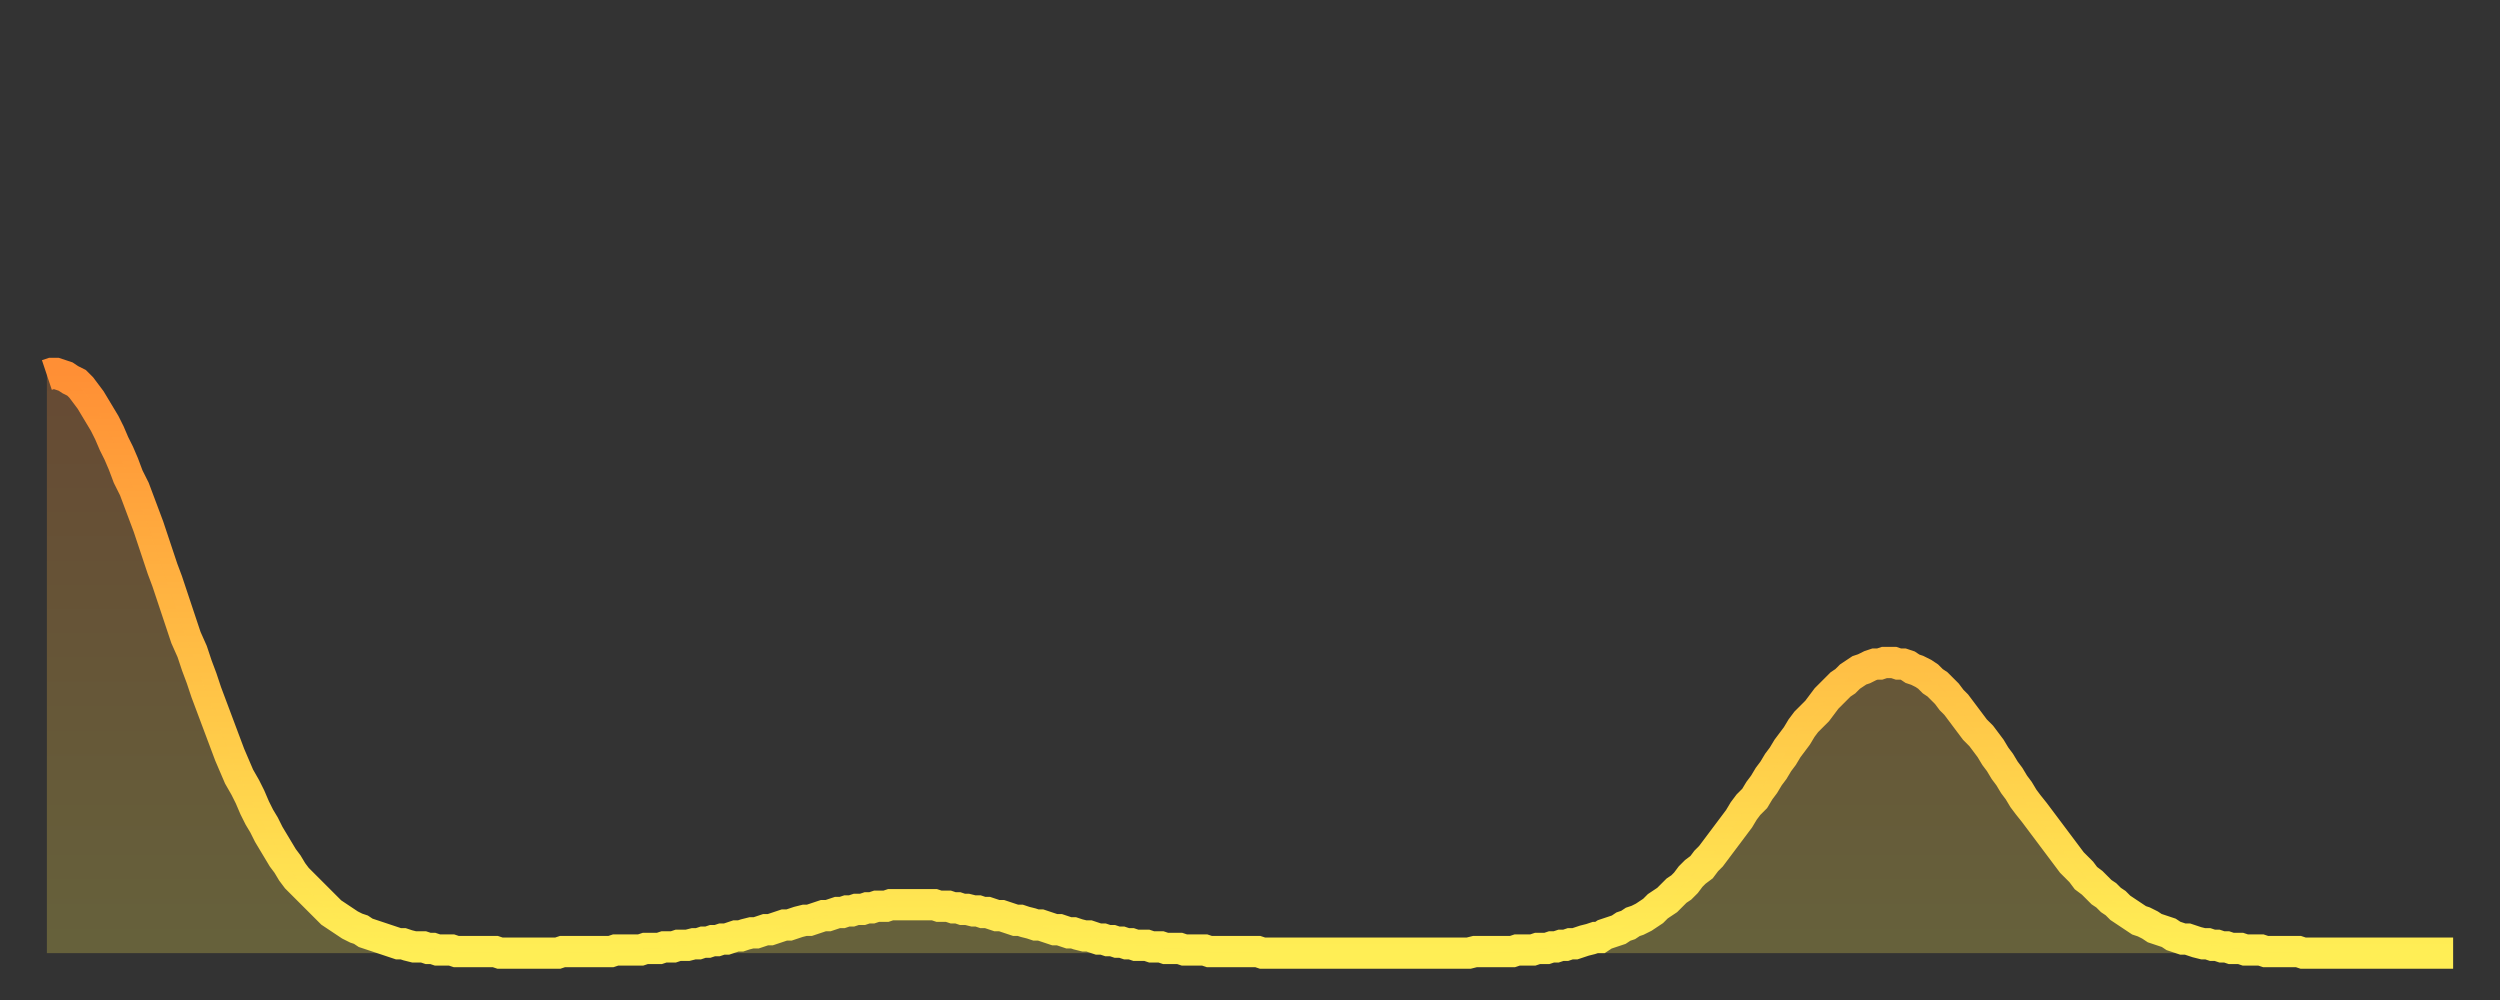
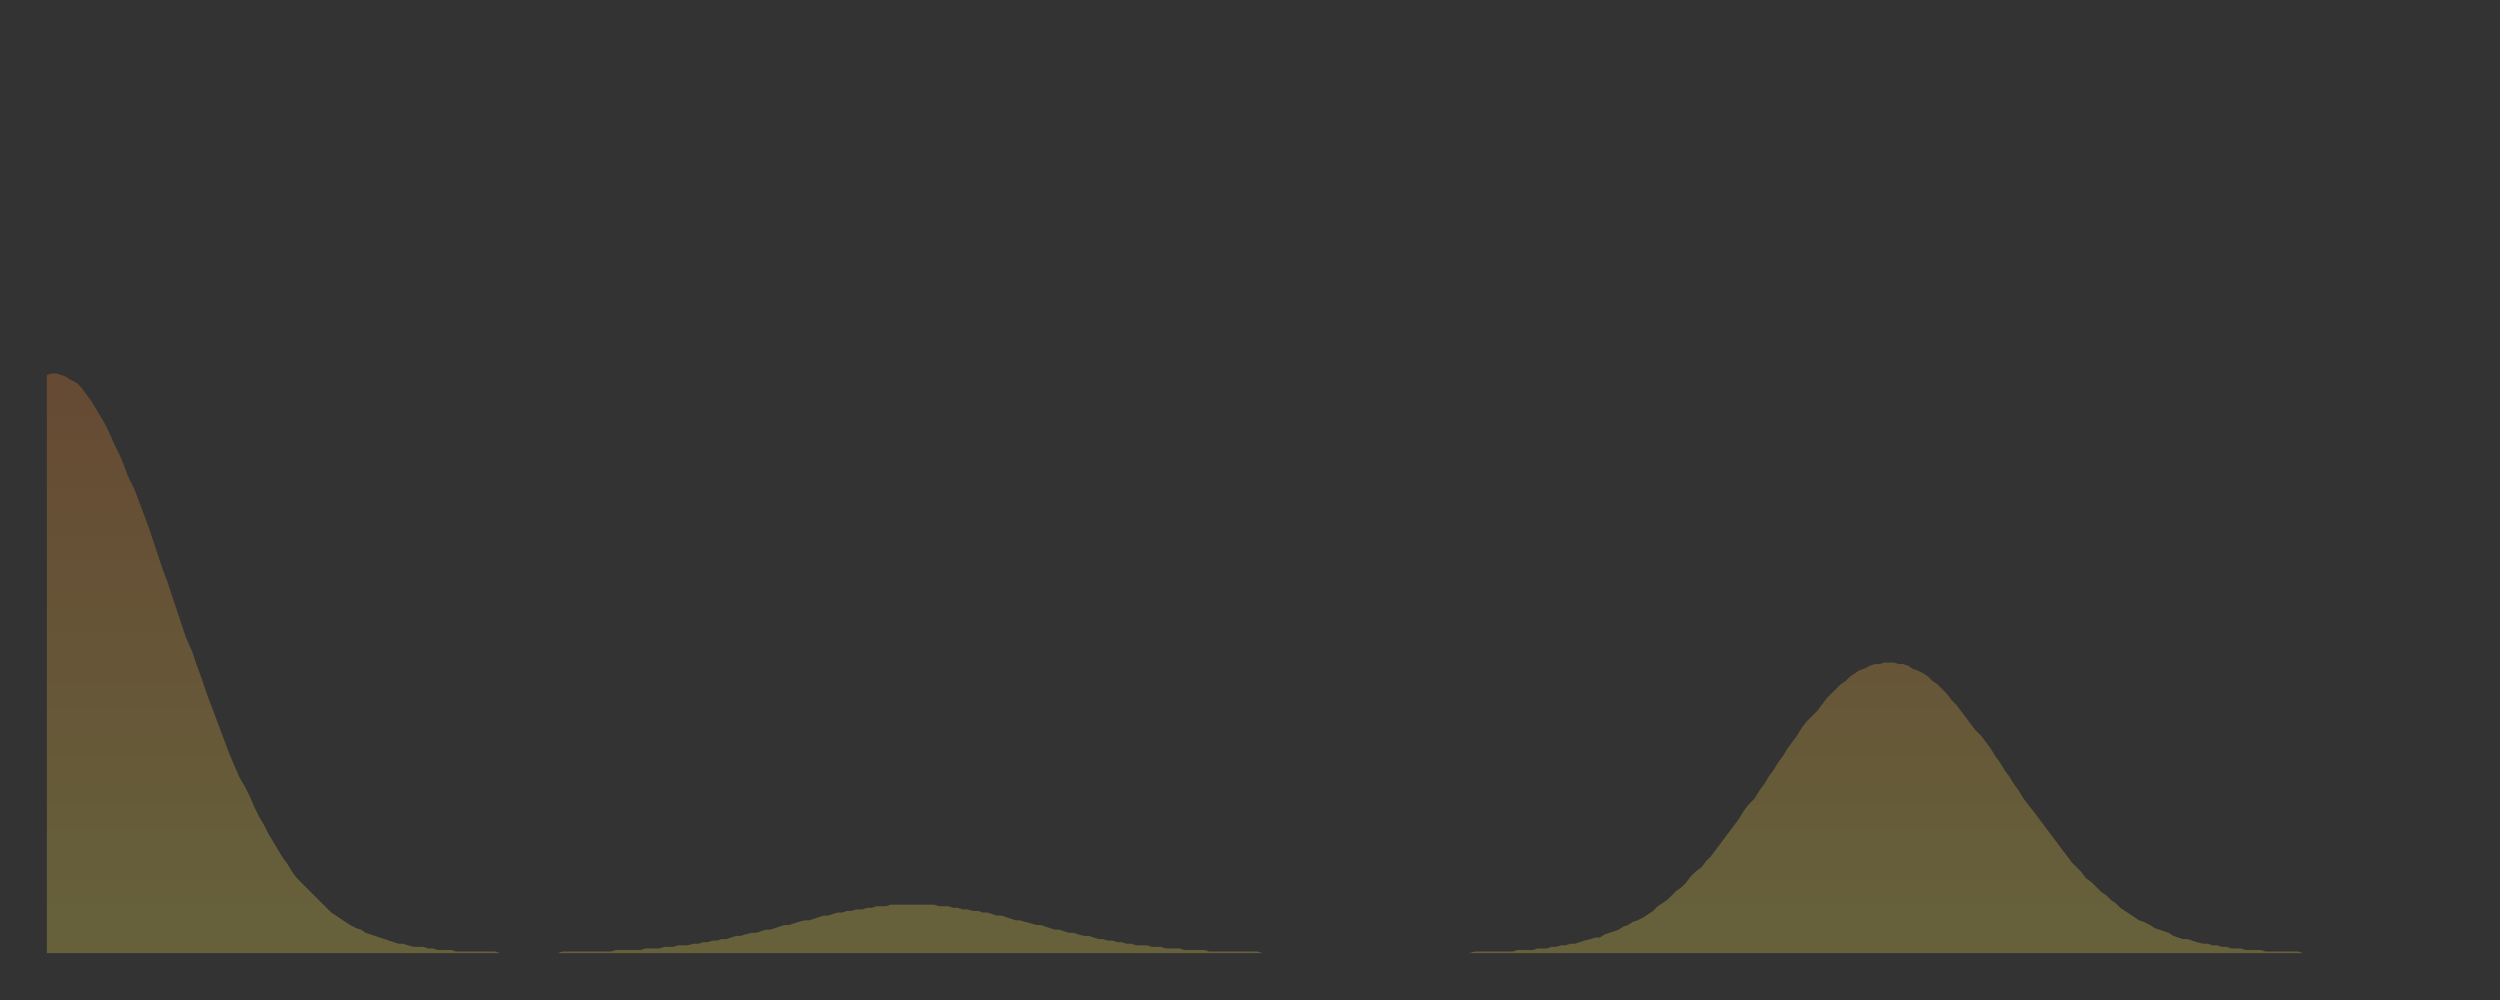
<svg xmlns="http://www.w3.org/2000/svg" baseProfile="full" height="64" version="1.1" width="160">
  <rect width="100%" height="100%" fill="#333333" stroke="none" />
  <defs>
    <linearGradient id="id68654" x1="0" x2="0" y1="0" y2="1">
      <stop offset="0%" stop-color="#ff8f35" />
      <stop offset="50%" stop-color="#ffbf45" />
      <stop offset="100%" stop-color="#ffee55" />
    </linearGradient>
  </defs>
  <g transform="translate(3,3)">
    <g>
-       <path d="M 0.0 21.0 L 0.3 20.9 0.6 20.9 0.9 21.0 1.2 21.1 1.5 21.3 1.9 21.5 2.2 21.8 2.5 22.2 2.8 22.6 3.1 23.1 3.4 23.6 3.7 24.1 4.0 24.7 4.3 25.4 4.6 26.0 4.9 26.7 5.2 27.5 5.6 28.3 5.9 29.1 6.2 29.9 6.5 30.7 6.8 31.6 7.1 32.5 7.4 33.4 7.7 34.2 8.0 35.1 8.3 36.0 8.6 36.9 8.9 37.8 9.3 38.7 9.6 39.6 9.9 40.4 10.2 41.3 10.5 42.1 10.8 42.9 11.1 43.7 11.4 44.5 11.7 45.3 12.0 46.0 12.3 46.7 12.7 47.4 13.0 48.0 13.3 48.7 13.6 49.3 13.9 49.8 14.2 50.4 14.5 50.9 14.8 51.4 15.1 51.9 15.4 52.3 15.7 52.8 16.0 53.2 16.4 53.6 16.7 53.9 17.0 54.2 17.3 54.5 17.6 54.8 17.9 55.1 18.2 55.4 18.5 55.6 18.8 55.8 19.1 56.0 19.4 56.2 19.8 56.4 20.1 56.5 20.4 56.7 20.7 56.8 21.0 56.9 21.3 57.0 21.6 57.1 21.9 57.2 22.2 57.3 22.5 57.4 22.8 57.4 23.1 57.5 23.5 57.6 23.8 57.6 24.1 57.6 24.4 57.7 24.7 57.7 25.0 57.8 25.3 57.8 25.6 57.8 25.9 57.8 26.2 57.9 26.5 57.9 26.8 57.9 27.2 57.9 27.5 57.9 27.8 57.9 28.1 57.9 28.4 57.9 28.7 57.9 29.0 58.0 29.3 58.0 29.6 58.0 29.9 58.0 30.2 58.0 30.6 58.0 30.9 58.0 31.2 58.0 31.5 58.0 31.8 58.0 32.1 58.0 32.4 58.0 32.7 58.0 33.0 57.9 33.3 57.9 33.6 57.9 33.9 57.9 34.3 57.9 34.6 57.9 34.9 57.9 35.2 57.9 35.5 57.9 35.8 57.9 36.1 57.9 36.4 57.8 36.7 57.8 37.0 57.8 37.3 57.8 37.7 57.8 38.0 57.8 38.3 57.7 38.6 57.7 38.9 57.7 39.2 57.7 39.5 57.6 39.8 57.6 40.1 57.6 40.4 57.5 40.7 57.5 41.0 57.5 41.4 57.4 41.7 57.4 42.0 57.3 42.3 57.3 42.6 57.2 42.9 57.2 43.2 57.1 43.5 57.1 43.8 57.0 44.1 56.9 44.4 56.9 44.7 56.8 45.1 56.7 45.4 56.7 45.7 56.6 46.0 56.5 46.3 56.5 46.6 56.4 46.9 56.3 47.2 56.2 47.5 56.2 47.8 56.1 48.1 56.0 48.5 55.9 48.8 55.9 49.1 55.8 49.4 55.7 49.7 55.6 50.0 55.6 50.3 55.5 50.6 55.4 50.9 55.4 51.2 55.3 51.5 55.3 51.8 55.2 52.2 55.2 52.5 55.1 52.8 55.1 53.1 55.0 53.4 55.0 53.7 55.0 54.0 54.9 54.3 54.9 54.6 54.9 54.9 54.9 55.2 54.9 55.6 54.9 55.9 54.9 56.2 54.9 56.5 54.9 56.8 54.9 57.1 55.0 57.4 55.0 57.7 55.0 58.0 55.1 58.3 55.1 58.6 55.2 58.9 55.2 59.3 55.3 59.6 55.3 59.9 55.4 60.2 55.4 60.5 55.5 60.8 55.6 61.1 55.6 61.4 55.7 61.7 55.8 62.0 55.9 62.3 55.9 62.6 56.0 63.0 56.1 63.3 56.2 63.6 56.2 63.9 56.3 64.2 56.4 64.5 56.5 64.8 56.5 65.1 56.6 65.4 56.7 65.7 56.7 66.0 56.8 66.4 56.9 66.7 56.9 67.0 57.0 67.3 57.1 67.6 57.1 67.9 57.2 68.2 57.2 68.5 57.3 68.8 57.3 69.1 57.4 69.4 57.4 69.7 57.5 70.1 57.5 70.4 57.5 70.7 57.6 71.0 57.6 71.3 57.6 71.6 57.7 71.9 57.7 72.2 57.7 72.5 57.7 72.8 57.8 73.1 57.8 73.5 57.8 73.8 57.8 74.1 57.8 74.4 57.9 74.7 57.9 75.0 57.9 75.3 57.9 75.6 57.9 75.9 57.9 76.2 57.9 76.5 57.9 76.8 57.9 77.2 57.9 77.5 57.9 77.8 58.0 78.1 58.0 78.4 58.0 78.7 58.0 79.0 58.0 79.3 58.0 79.6 58.0 79.9 58.0 80.2 58.0 80.5 58.0 80.9 58.0 81.2 58.0 81.5 58.0 81.8 58.0 82.1 58.0 82.4 58.0 82.7 58.0 83.0 58.0 83.3 58.0 83.6 58.0 83.9 58.0 84.3 58.0 84.6 58.0 84.9 58.0 85.2 58.0 85.5 58.0 85.8 58.0 86.1 58.0 86.4 58.0 86.7 58.0 87.0 58.0 87.3 58.0 87.6 58.0 88.0 58.0 88.3 58.0 88.6 58.0 88.9 58.0 89.2 58.0 89.5 58.0 89.8 58.0 90.1 58.0 90.4 58.0 90.7 58.0 91.0 58.0 91.4 57.9 91.7 57.9 92.0 57.9 92.3 57.9 92.6 57.9 92.9 57.9 93.2 57.9 93.5 57.9 93.8 57.9 94.1 57.8 94.4 57.8 94.7 57.8 95.1 57.8 95.4 57.7 95.7 57.7 96.0 57.7 96.3 57.6 96.6 57.6 96.9 57.5 97.2 57.5 97.5 57.4 97.8 57.4 98.1 57.3 98.4 57.2 98.8 57.1 99.1 57.0 99.4 57.0 99.7 56.8 100.0 56.7 100.3 56.6 100.6 56.5 100.9 56.3 101.2 56.2 101.5 56.0 101.8 55.9 102.2 55.7 102.5 55.5 102.8 55.3 103.1 55.0 103.4 54.8 103.7 54.6 104.0 54.3 104.3 54.0 104.6 53.8 104.9 53.5 105.2 53.1 105.5 52.8 105.9 52.5 106.2 52.1 106.5 51.8 106.8 51.4 107.1 51.0 107.4 50.6 107.7 50.2 108.0 49.8 108.3 49.4 108.6 48.9 108.9 48.5 109.3 48.1 109.6 47.6 109.9 47.2 110.2 46.7 110.5 46.3 110.8 45.8 111.1 45.4 111.4 44.9 111.7 44.5 112.0 44.1 112.3 43.6 112.6 43.2 113.0 42.8 113.3 42.5 113.6 42.1 113.9 41.7 114.2 41.4 114.5 41.1 114.8 40.8 115.1 40.6 115.4 40.3 115.7 40.1 116.0 39.9 116.3 39.8 116.7 39.6 117.0 39.5 117.3 39.5 117.6 39.4 117.9 39.4 118.2 39.4 118.5 39.5 118.8 39.5 119.1 39.6 119.4 39.8 119.7 39.9 120.1 40.1 120.4 40.3 120.7 40.6 121.0 40.8 121.3 41.1 121.6 41.4 121.9 41.8 122.2 42.1 122.5 42.5 122.8 42.9 123.1 43.3 123.4 43.7 123.8 44.1 124.1 44.5 124.4 44.9 124.7 45.4 125.0 45.8 125.3 46.3 125.6 46.7 125.9 47.2 126.2 47.6 126.5 48.1 126.8 48.5 127.2 49.0 127.5 49.4 127.8 49.8 128.1 50.2 128.4 50.6 128.7 51.0 129.0 51.4 129.3 51.8 129.6 52.2 129.9 52.5 130.2 52.8 130.5 53.2 130.9 53.5 131.2 53.8 131.5 54.1 131.8 54.3 132.1 54.6 132.4 54.8 132.7 55.1 133.0 55.3 133.3 55.5 133.6 55.7 133.9 55.9 134.2 56.0 134.6 56.2 134.9 56.4 135.2 56.5 135.5 56.6 135.8 56.7 136.1 56.9 136.4 57.0 136.7 57.1 137.0 57.1 137.3 57.2 137.6 57.3 138.0 57.4 138.3 57.4 138.6 57.5 138.9 57.5 139.2 57.6 139.5 57.6 139.8 57.7 140.1 57.7 140.4 57.7 140.7 57.8 141.0 57.8 141.3 57.8 141.7 57.8 142.0 57.9 142.3 57.9 142.6 57.9 142.9 57.9 143.2 57.9 143.5 57.9 143.8 57.9 144.1 57.9 144.4 58.0 144.7 58.0 145.1 58.0 145.4 58.0 145.7 58.0 146.0 58.0 146.3 58.0 146.6 58.0 146.9 58.0 147.2 58.0 147.5 58.0 147.8 58.0 148.1 58.0 148.4 58.0 148.8 58.0 149.1 58.0 149.4 58.0 149.7 58.0 150.0 58.0 150.3 58.0 150.6 58.0 150.9 58.0 151.2 58.0 151.5 58.0 151.8 58.0 152.1 58.0 152.5 58.0 152.8 58.0 153.1 58.0 153.4 58.0 153.7 58.0 154.0 58.0" fill="none" id="graph-curve" opacity="1" stroke="url(#id68654)" stroke-width="2" />
      <path d="M 0 58 L 0.0 21.0 0.3 20.9 0.6 20.9 0.9 21.0 1.2 21.1 1.5 21.3 1.9 21.5 2.2 21.8 2.5 22.2 2.8 22.6 3.1 23.1 3.4 23.6 3.7 24.1 4.0 24.7 4.3 25.4 4.6 26.0 4.9 26.7 5.2 27.5 5.6 28.3 5.9 29.1 6.2 29.9 6.5 30.7 6.8 31.6 7.1 32.5 7.4 33.4 7.7 34.2 8.0 35.1 8.3 36.0 8.6 36.9 8.9 37.8 9.3 38.7 9.6 39.6 9.9 40.4 10.2 41.3 10.5 42.1 10.8 42.9 11.1 43.7 11.4 44.5 11.7 45.3 12.0 46.0 12.3 46.7 12.7 47.4 13.0 48.0 13.3 48.7 13.6 49.3 13.9 49.8 14.2 50.4 14.5 50.9 14.8 51.4 15.1 51.9 15.4 52.3 15.7 52.8 16.0 53.2 16.4 53.6 16.7 53.9 17.0 54.2 17.3 54.5 17.6 54.8 17.9 55.1 18.2 55.4 18.5 55.6 18.8 55.8 19.1 56.0 19.4 56.2 19.8 56.4 20.1 56.5 20.4 56.7 20.7 56.8 21.0 56.9 21.3 57.0 21.6 57.1 21.9 57.2 22.2 57.3 22.5 57.4 22.8 57.4 23.1 57.5 23.5 57.6 23.8 57.6 24.1 57.6 24.4 57.7 24.7 57.7 25.0 57.8 25.3 57.8 25.6 57.8 25.9 57.8 26.2 57.9 26.5 57.9 26.8 57.9 27.2 57.9 27.5 57.9 27.8 57.9 28.1 57.9 28.4 57.9 28.7 57.9 29.0 58.0 29.3 58.0 29.6 58.0 29.9 58.0 30.2 58.0 30.6 58.0 30.9 58.0 31.2 58.0 31.5 58.0 31.8 58.0 32.1 58.0 32.4 58.0 32.7 58.0 33.0 57.9 33.3 57.9 33.6 57.9 33.9 57.9 34.3 57.9 34.6 57.9 34.9 57.9 35.2 57.9 35.5 57.9 35.8 57.9 36.1 57.9 36.4 57.8 36.7 57.8 37.0 57.8 37.3 57.8 37.7 57.8 38.0 57.8 38.3 57.7 38.6 57.7 38.9 57.7 39.2 57.7 39.5 57.6 39.8 57.6 40.1 57.6 40.4 57.5 40.7 57.5 41.0 57.5 41.4 57.4 41.7 57.4 42.0 57.3 42.3 57.3 42.6 57.2 42.9 57.2 43.2 57.1 43.5 57.1 43.8 57.0 44.1 56.9 44.4 56.9 44.7 56.8 45.1 56.7 45.4 56.7 45.7 56.6 46.0 56.5 46.3 56.5 46.6 56.4 46.9 56.3 47.2 56.2 47.5 56.2 47.8 56.1 48.1 56.0 48.5 55.9 48.8 55.9 49.1 55.8 49.4 55.7 49.7 55.6 50.0 55.6 50.3 55.5 50.6 55.4 50.9 55.4 51.2 55.3 51.5 55.3 51.8 55.2 52.2 55.2 52.5 55.1 52.8 55.1 53.1 55.0 53.4 55.0 53.7 55.0 54.0 54.9 54.3 54.9 54.6 54.9 54.9 54.9 55.2 54.9 55.6 54.9 55.9 54.9 56.2 54.9 56.5 54.9 56.8 54.9 57.1 55.0 57.4 55.0 57.7 55.0 58.0 55.1 58.3 55.1 58.6 55.2 58.9 55.2 59.3 55.3 59.6 55.3 59.9 55.4 60.2 55.4 60.5 55.5 60.8 55.6 61.1 55.6 61.4 55.7 61.7 55.8 62.0 55.9 62.3 55.9 62.6 56.0 63.0 56.1 63.3 56.2 63.6 56.2 63.9 56.3 64.2 56.4 64.5 56.5 64.8 56.5 65.1 56.6 65.4 56.7 65.7 56.7 66.0 56.8 66.4 56.9 66.7 56.9 67.0 57.0 67.3 57.1 67.6 57.1 67.9 57.2 68.2 57.2 68.5 57.3 68.8 57.3 69.1 57.4 69.4 57.4 69.7 57.5 70.1 57.5 70.4 57.5 70.7 57.6 71.0 57.6 71.3 57.6 71.6 57.7 71.9 57.7 72.2 57.7 72.5 57.7 72.8 57.8 73.1 57.8 73.5 57.8 73.8 57.8 74.1 57.8 74.4 57.9 74.7 57.9 75.0 57.9 75.3 57.9 75.6 57.9 75.9 57.9 76.2 57.9 76.5 57.9 76.8 57.9 77.2 57.9 77.5 57.9 77.8 58.0 78.1 58.0 78.4 58.0 78.7 58.0 79.0 58.0 79.3 58.0 79.6 58.0 79.9 58.0 80.2 58.0 80.5 58.0 80.9 58.0 81.2 58.0 81.5 58.0 81.8 58.0 82.1 58.0 82.4 58.0 82.7 58.0 83.0 58.0 83.3 58.0 83.6 58.0 83.9 58.0 84.3 58.0 84.6 58.0 84.9 58.0 85.2 58.0 85.5 58.0 85.8 58.0 86.1 58.0 86.4 58.0 86.7 58.0 87.0 58.0 87.3 58.0 87.6 58.0 88.0 58.0 88.3 58.0 88.6 58.0 88.9 58.0 89.2 58.0 89.5 58.0 89.8 58.0 90.1 58.0 90.4 58.0 90.7 58.0 91.0 58.0 91.4 57.9 91.7 57.9 92.0 57.9 92.3 57.9 92.6 57.9 92.9 57.9 93.2 57.9 93.5 57.9 93.8 57.9 94.1 57.8 94.4 57.8 94.7 57.8 95.1 57.8 95.4 57.7 95.7 57.7 96.0 57.7 96.3 57.6 96.6 57.6 96.9 57.5 97.2 57.5 97.5 57.4 97.8 57.4 98.1 57.3 98.4 57.2 98.8 57.1 99.1 57.0 99.4 57.0 99.7 56.8 100.0 56.7 100.3 56.6 100.6 56.5 100.9 56.3 101.2 56.2 101.5 56.0 101.8 55.9 102.2 55.7 102.5 55.5 102.8 55.3 103.1 55.0 103.4 54.8 103.7 54.6 104.0 54.3 104.3 54.0 104.6 53.8 104.9 53.5 105.2 53.1 105.5 52.8 105.9 52.5 106.2 52.1 106.5 51.8 106.8 51.4 107.1 51.0 107.4 50.6 107.7 50.2 108.0 49.8 108.3 49.4 108.6 48.9 108.9 48.5 109.3 48.1 109.6 47.6 109.9 47.2 110.2 46.7 110.5 46.3 110.8 45.8 111.1 45.4 111.4 44.9 111.7 44.5 112.0 44.1 112.3 43.6 112.6 43.2 113.0 42.8 113.3 42.5 113.6 42.1 113.9 41.7 114.2 41.4 114.5 41.1 114.8 40.8 115.1 40.6 115.4 40.3 115.7 40.1 116.0 39.9 116.3 39.8 116.7 39.6 117.0 39.5 117.3 39.5 117.6 39.4 117.9 39.4 118.2 39.4 118.5 39.5 118.8 39.5 119.1 39.6 119.4 39.8 119.7 39.9 120.1 40.1 120.4 40.3 120.7 40.6 121.0 40.8 121.3 41.1 121.6 41.4 121.9 41.8 122.2 42.1 122.5 42.5 122.8 42.9 123.1 43.3 123.4 43.7 123.8 44.1 124.1 44.5 124.4 44.9 124.7 45.4 125.0 45.8 125.3 46.3 125.6 46.7 125.9 47.2 126.2 47.6 126.5 48.1 126.8 48.5 127.2 49.0 127.5 49.4 127.8 49.8 128.1 50.2 128.4 50.6 128.7 51.0 129.0 51.4 129.3 51.8 129.6 52.2 129.9 52.5 130.2 52.8 130.5 53.2 130.9 53.5 131.2 53.8 131.5 54.1 131.8 54.3 132.1 54.6 132.4 54.8 132.7 55.1 133.0 55.3 133.3 55.5 133.6 55.7 133.9 55.9 134.2 56.0 134.6 56.2 134.9 56.4 135.2 56.5 135.5 56.6 135.8 56.7 136.1 56.9 136.4 57.0 136.7 57.1 137.0 57.1 137.3 57.2 137.6 57.3 138.0 57.4 138.3 57.4 138.6 57.5 138.9 57.5 139.2 57.6 139.5 57.6 139.8 57.7 140.1 57.7 140.4 57.7 140.7 57.8 141.0 57.8 141.3 57.8 141.7 57.8 142.0 57.9 142.3 57.9 142.6 57.9 142.9 57.9 143.2 57.9 143.5 57.9 143.8 57.9 144.1 57.9 144.4 58.0 144.7 58.0 145.1 58.0 145.4 58.0 145.7 58.0 146.0 58.0 146.3 58.0 146.6 58.0 146.9 58.0 147.2 58.0 147.5 58.0 147.8 58.0 148.1 58.0 148.4 58.0 148.8 58.0 149.1 58.0 149.4 58.0 149.7 58.0 150.0 58.0 150.3 58.0 150.6 58.0 150.9 58.0 151.2 58.0 151.5 58.0 151.8 58.0 152.1 58.0 152.5 58.0 152.8 58.0 153.1 58.0 153.4 58.0 153.7 58.0 154.0 58.0 154 58" fill="url(#id68654)" fill-opacity=".25" id="graph-shadow" />
    </g>
  </g>
</svg>